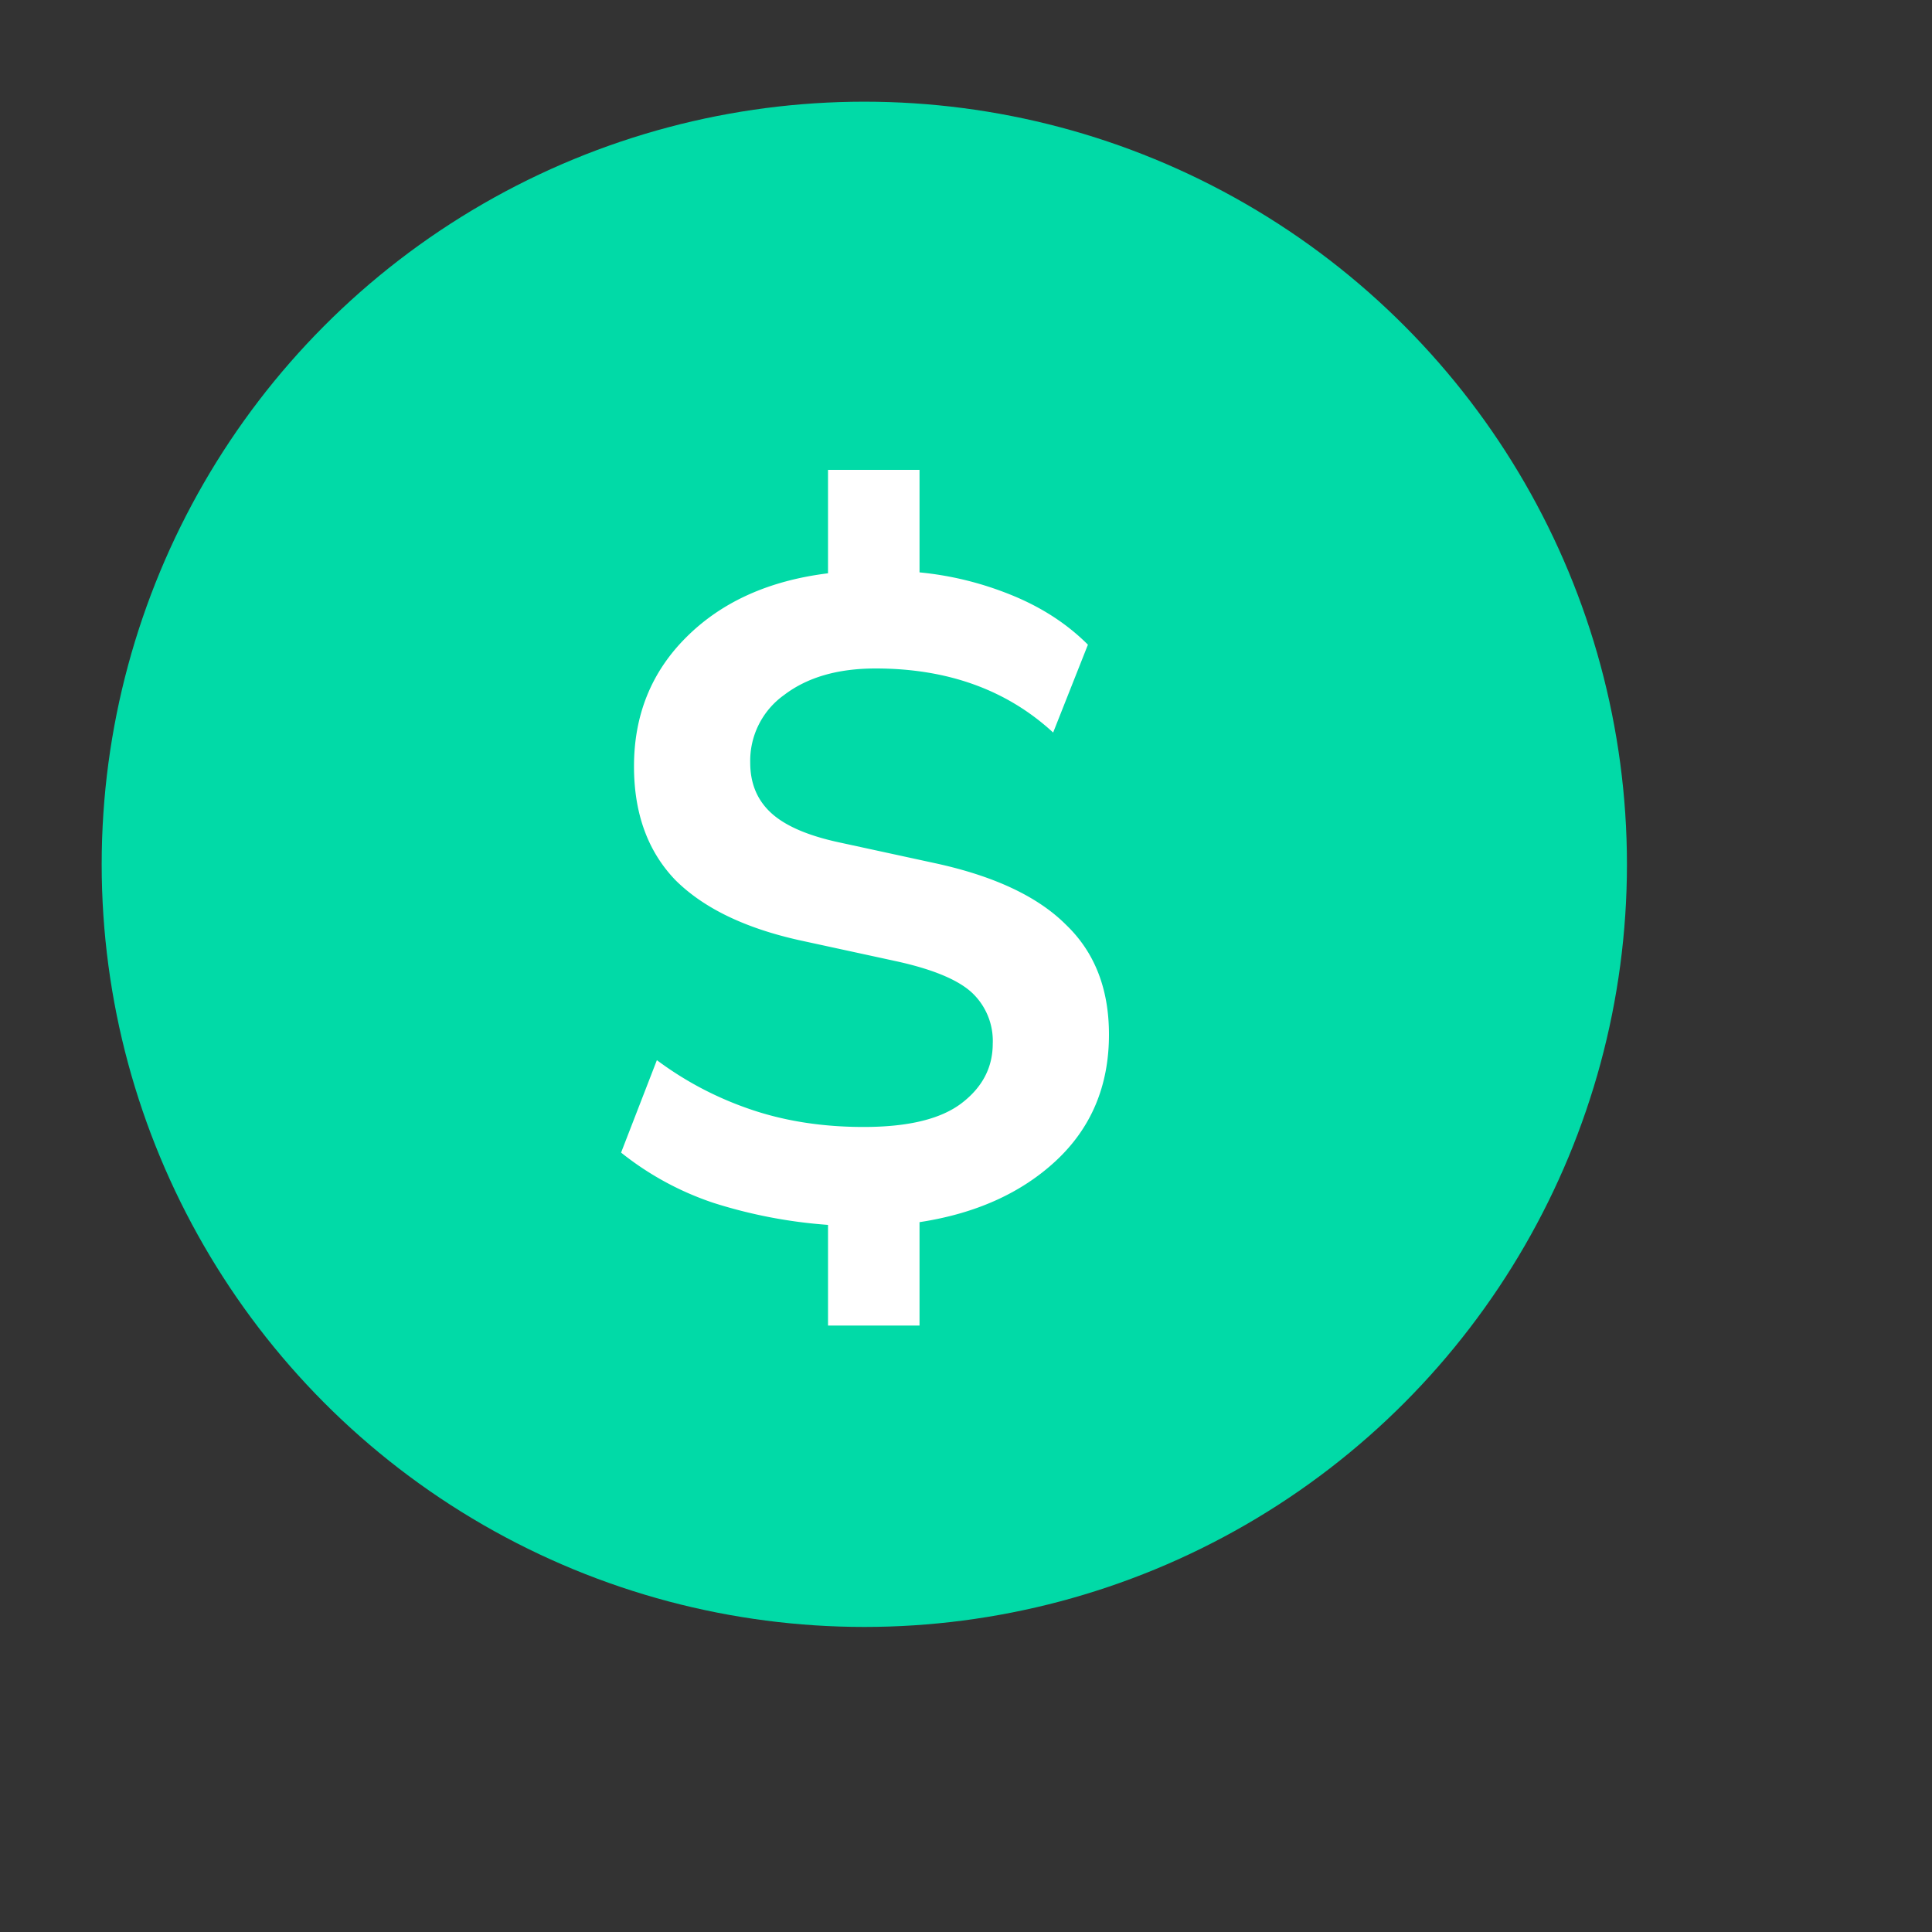
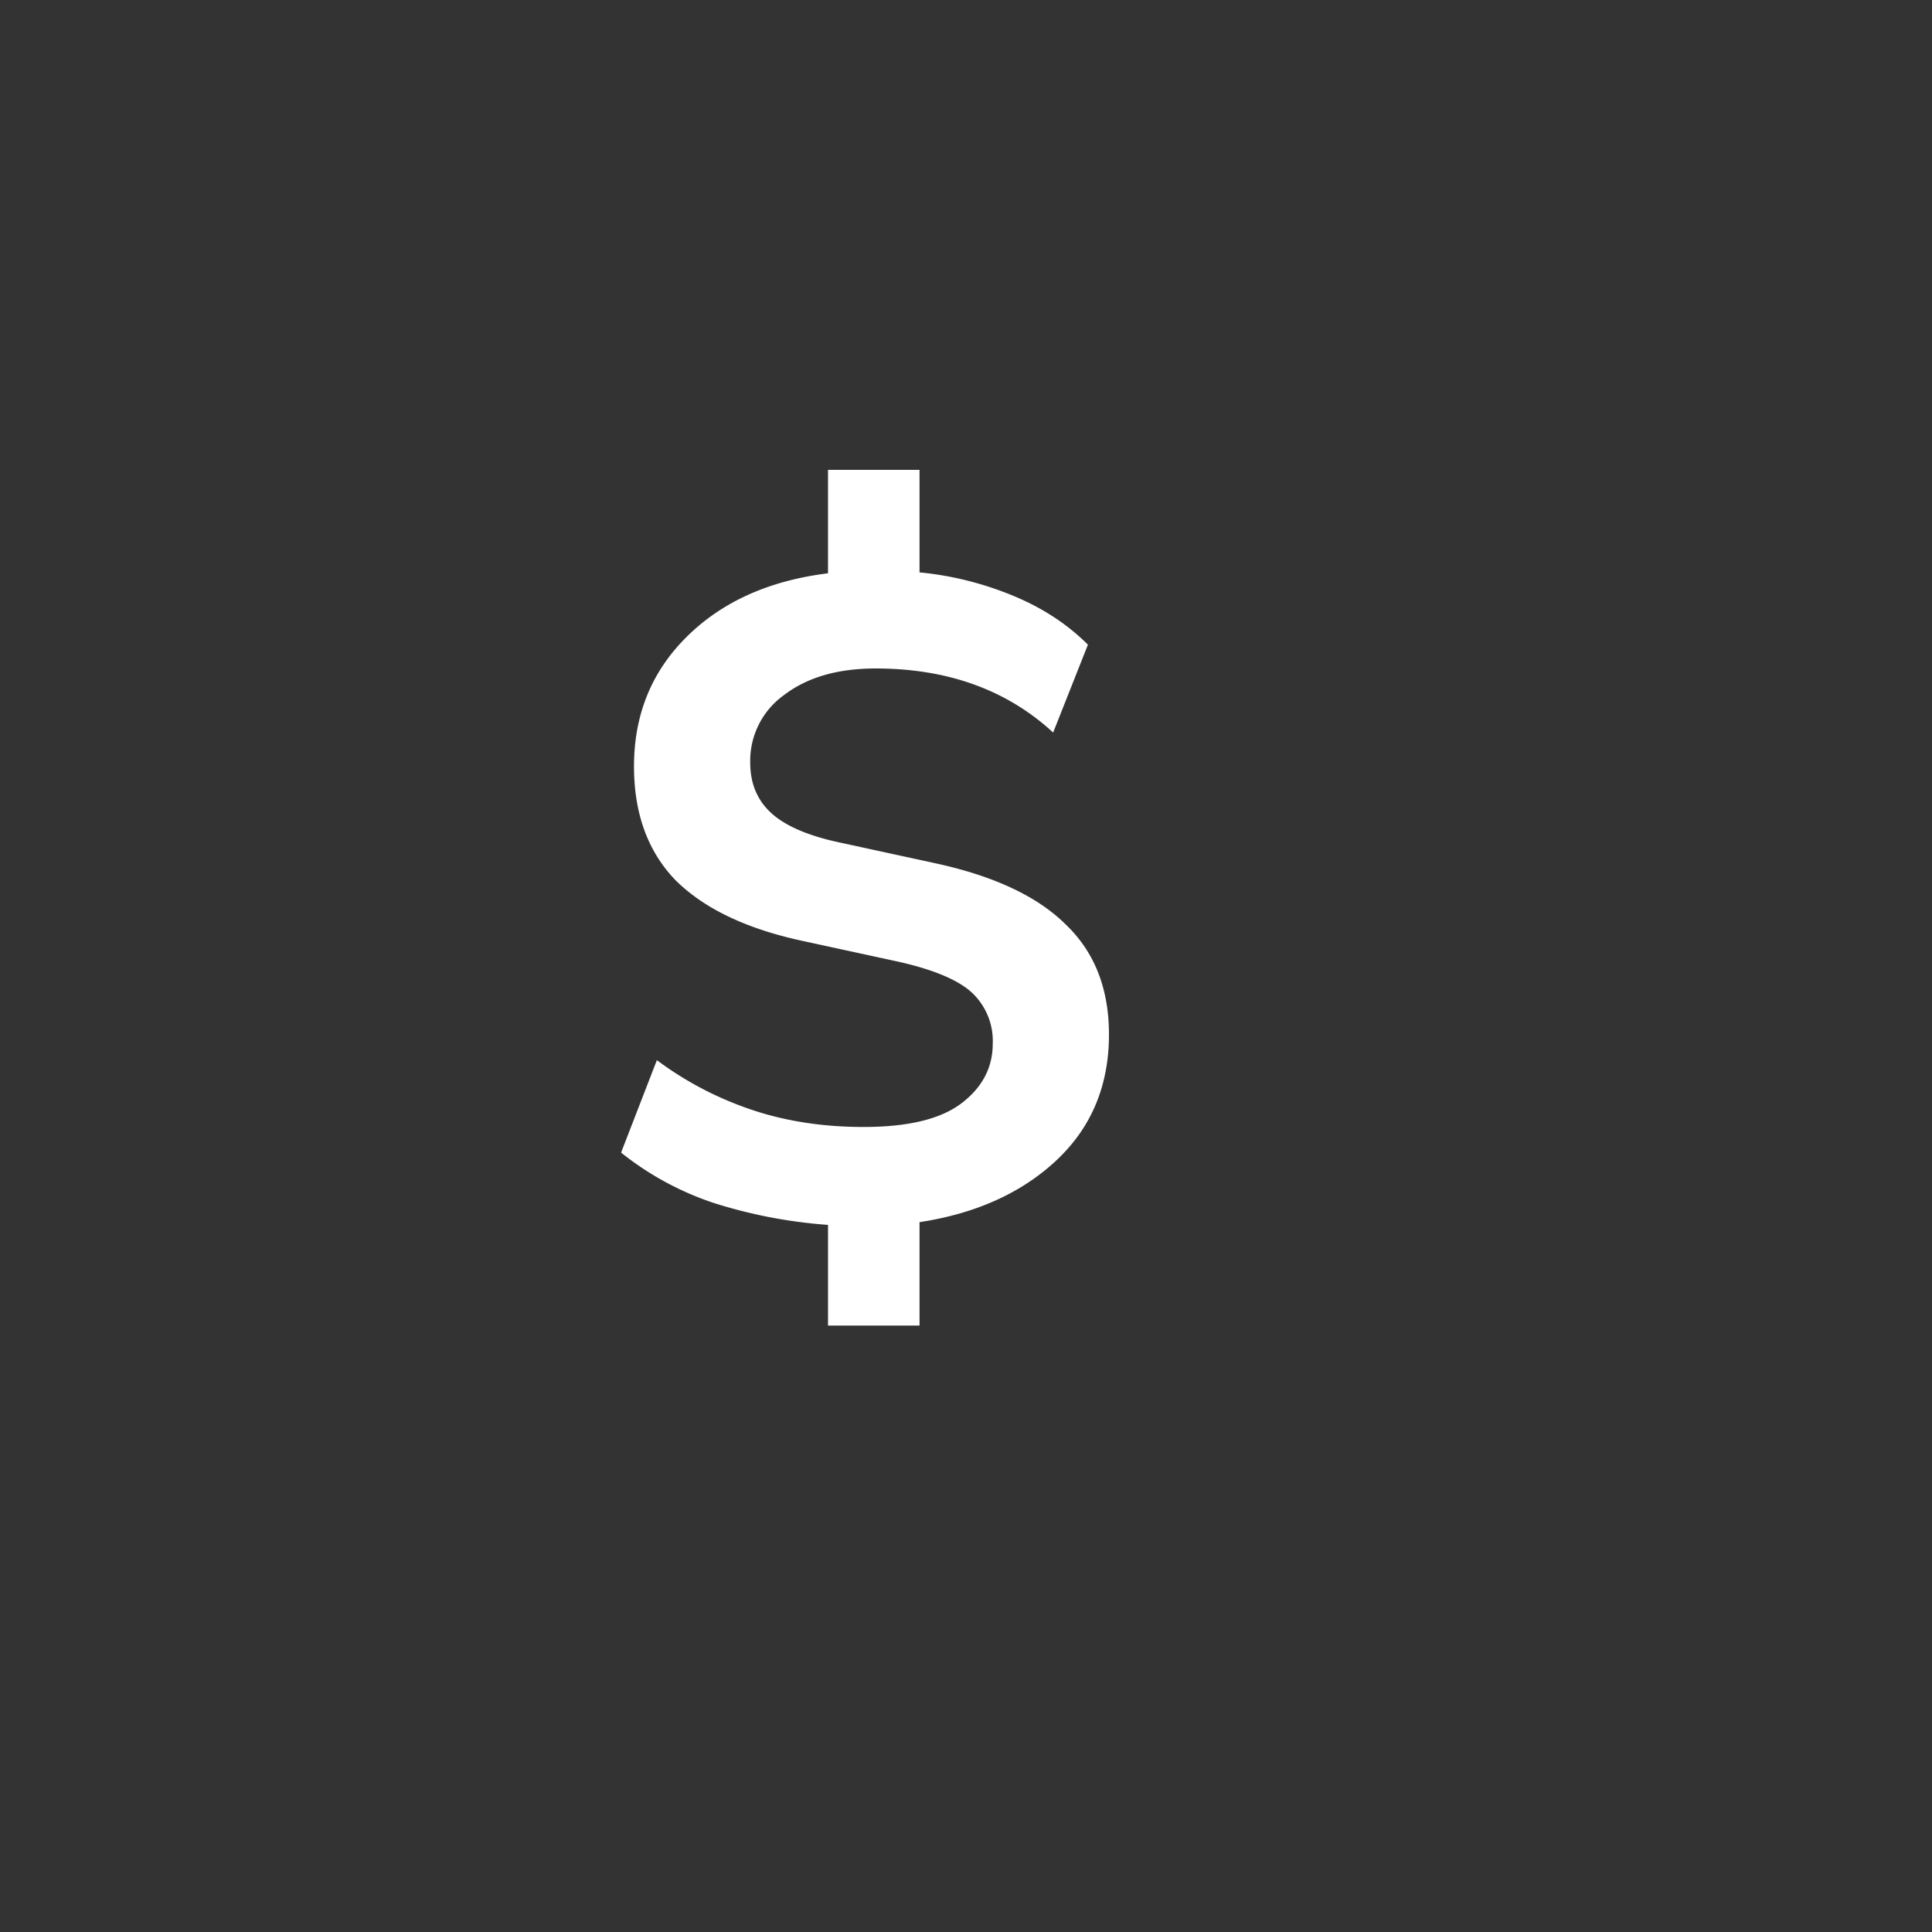
<svg xmlns="http://www.w3.org/2000/svg" width="19" height="19" viewBox="0 0 19 19" fill="none">
  <rect x="0" y="0" width="19" height="19" fill="#333333" stroke="none" />
-   <circle cx="8.5" cy="8.5" r="7.5" fill="#01DAA7" />
  <path d="M8.143 13.036v-.99a4.854 4.854 0 0 1-1.125-.216 2.946 2.946 0 0 1-.91-.495l.352-.909c.282.21.59.372.927.486.336.114.705.171 1.107.171.438 0 .759-.078.963-.234.204-.156.306-.351.306-.585a.65.65 0 0 0-.207-.504c-.138-.126-.384-.228-.738-.306l-.954-.207c-.54-.12-.948-.318-1.224-.594-.27-.282-.405-.654-.405-1.116 0-.504.17-.927.513-1.269.348-.348.813-.558 1.395-.63V4.621h.9v1.008c.312.03.615.105.909.225.294.12.543.282.747.486l-.342.864c-.456-.42-1.038-.63-1.746-.63-.372 0-.672.087-.9.261a.795.795 0 0 0-.333.666c0 .204.069.369.207.495.138.126.36.222.666.288l.954.207c.576.126 1.002.327 1.278.603.282.27.423.63.423 1.08 0 .504-.174.918-.522 1.242-.342.318-.79.519-1.341.603v1.017h-.9z" fill="#fff" />
</svg>